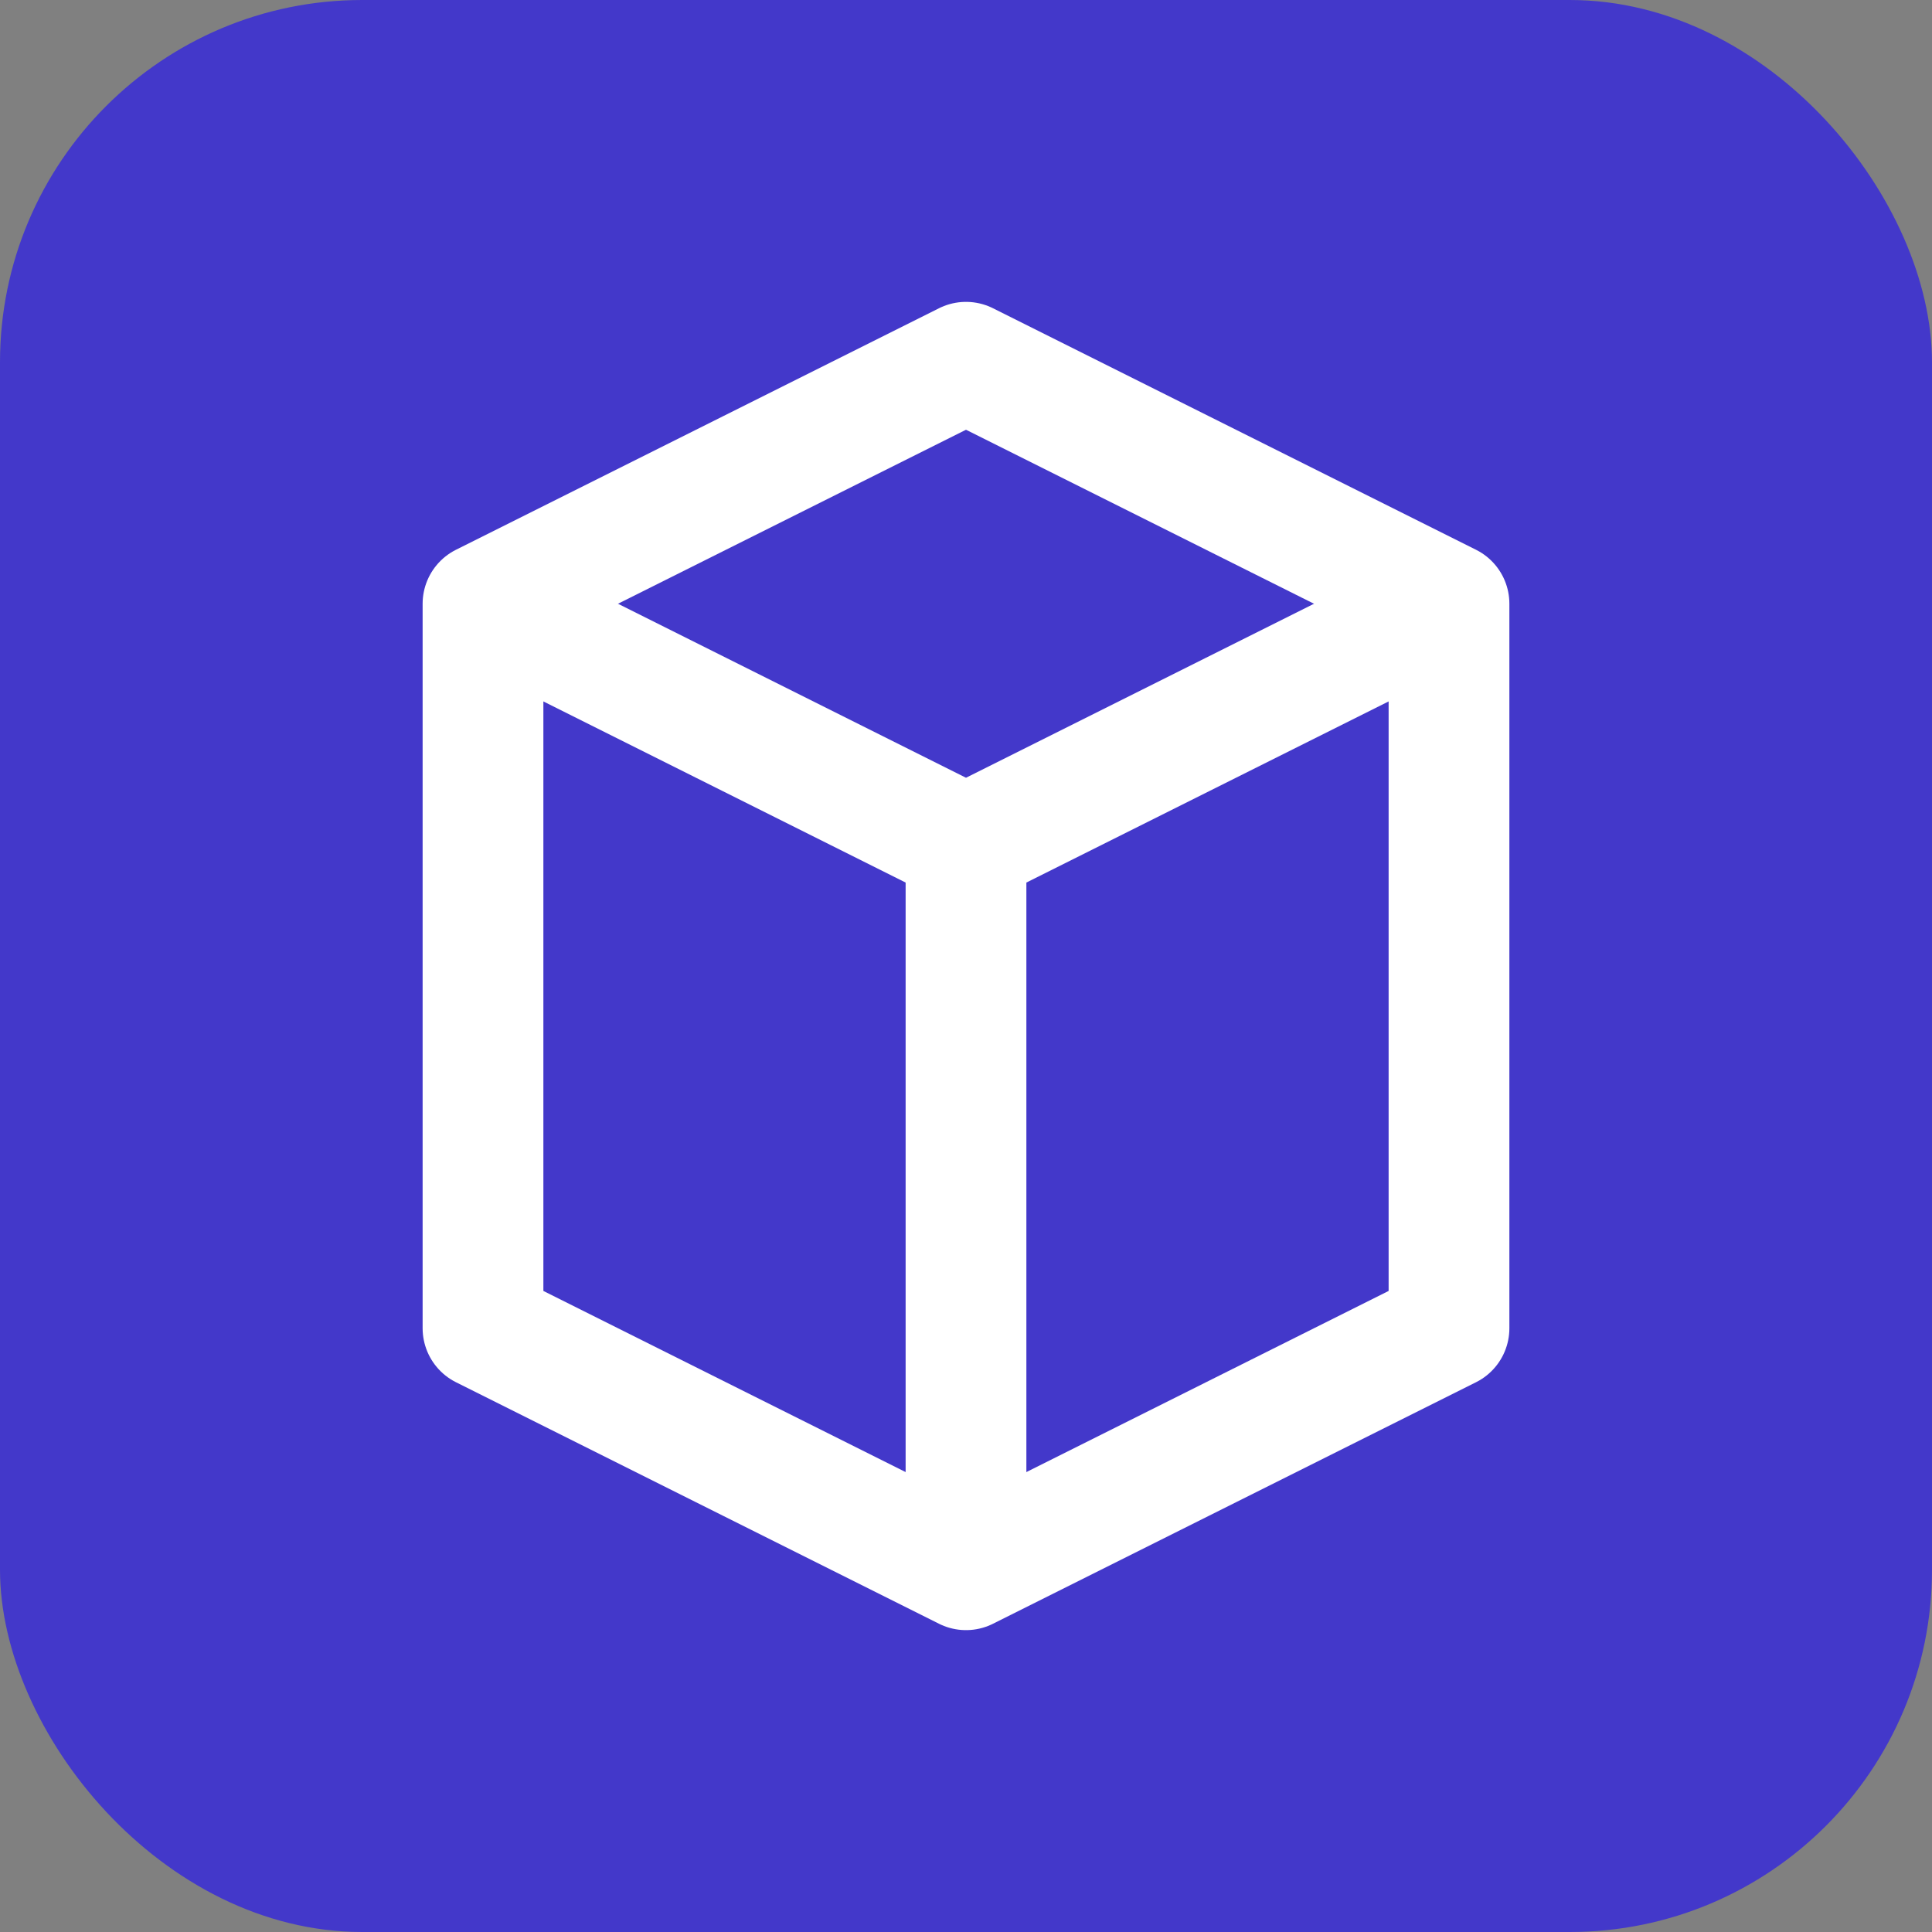
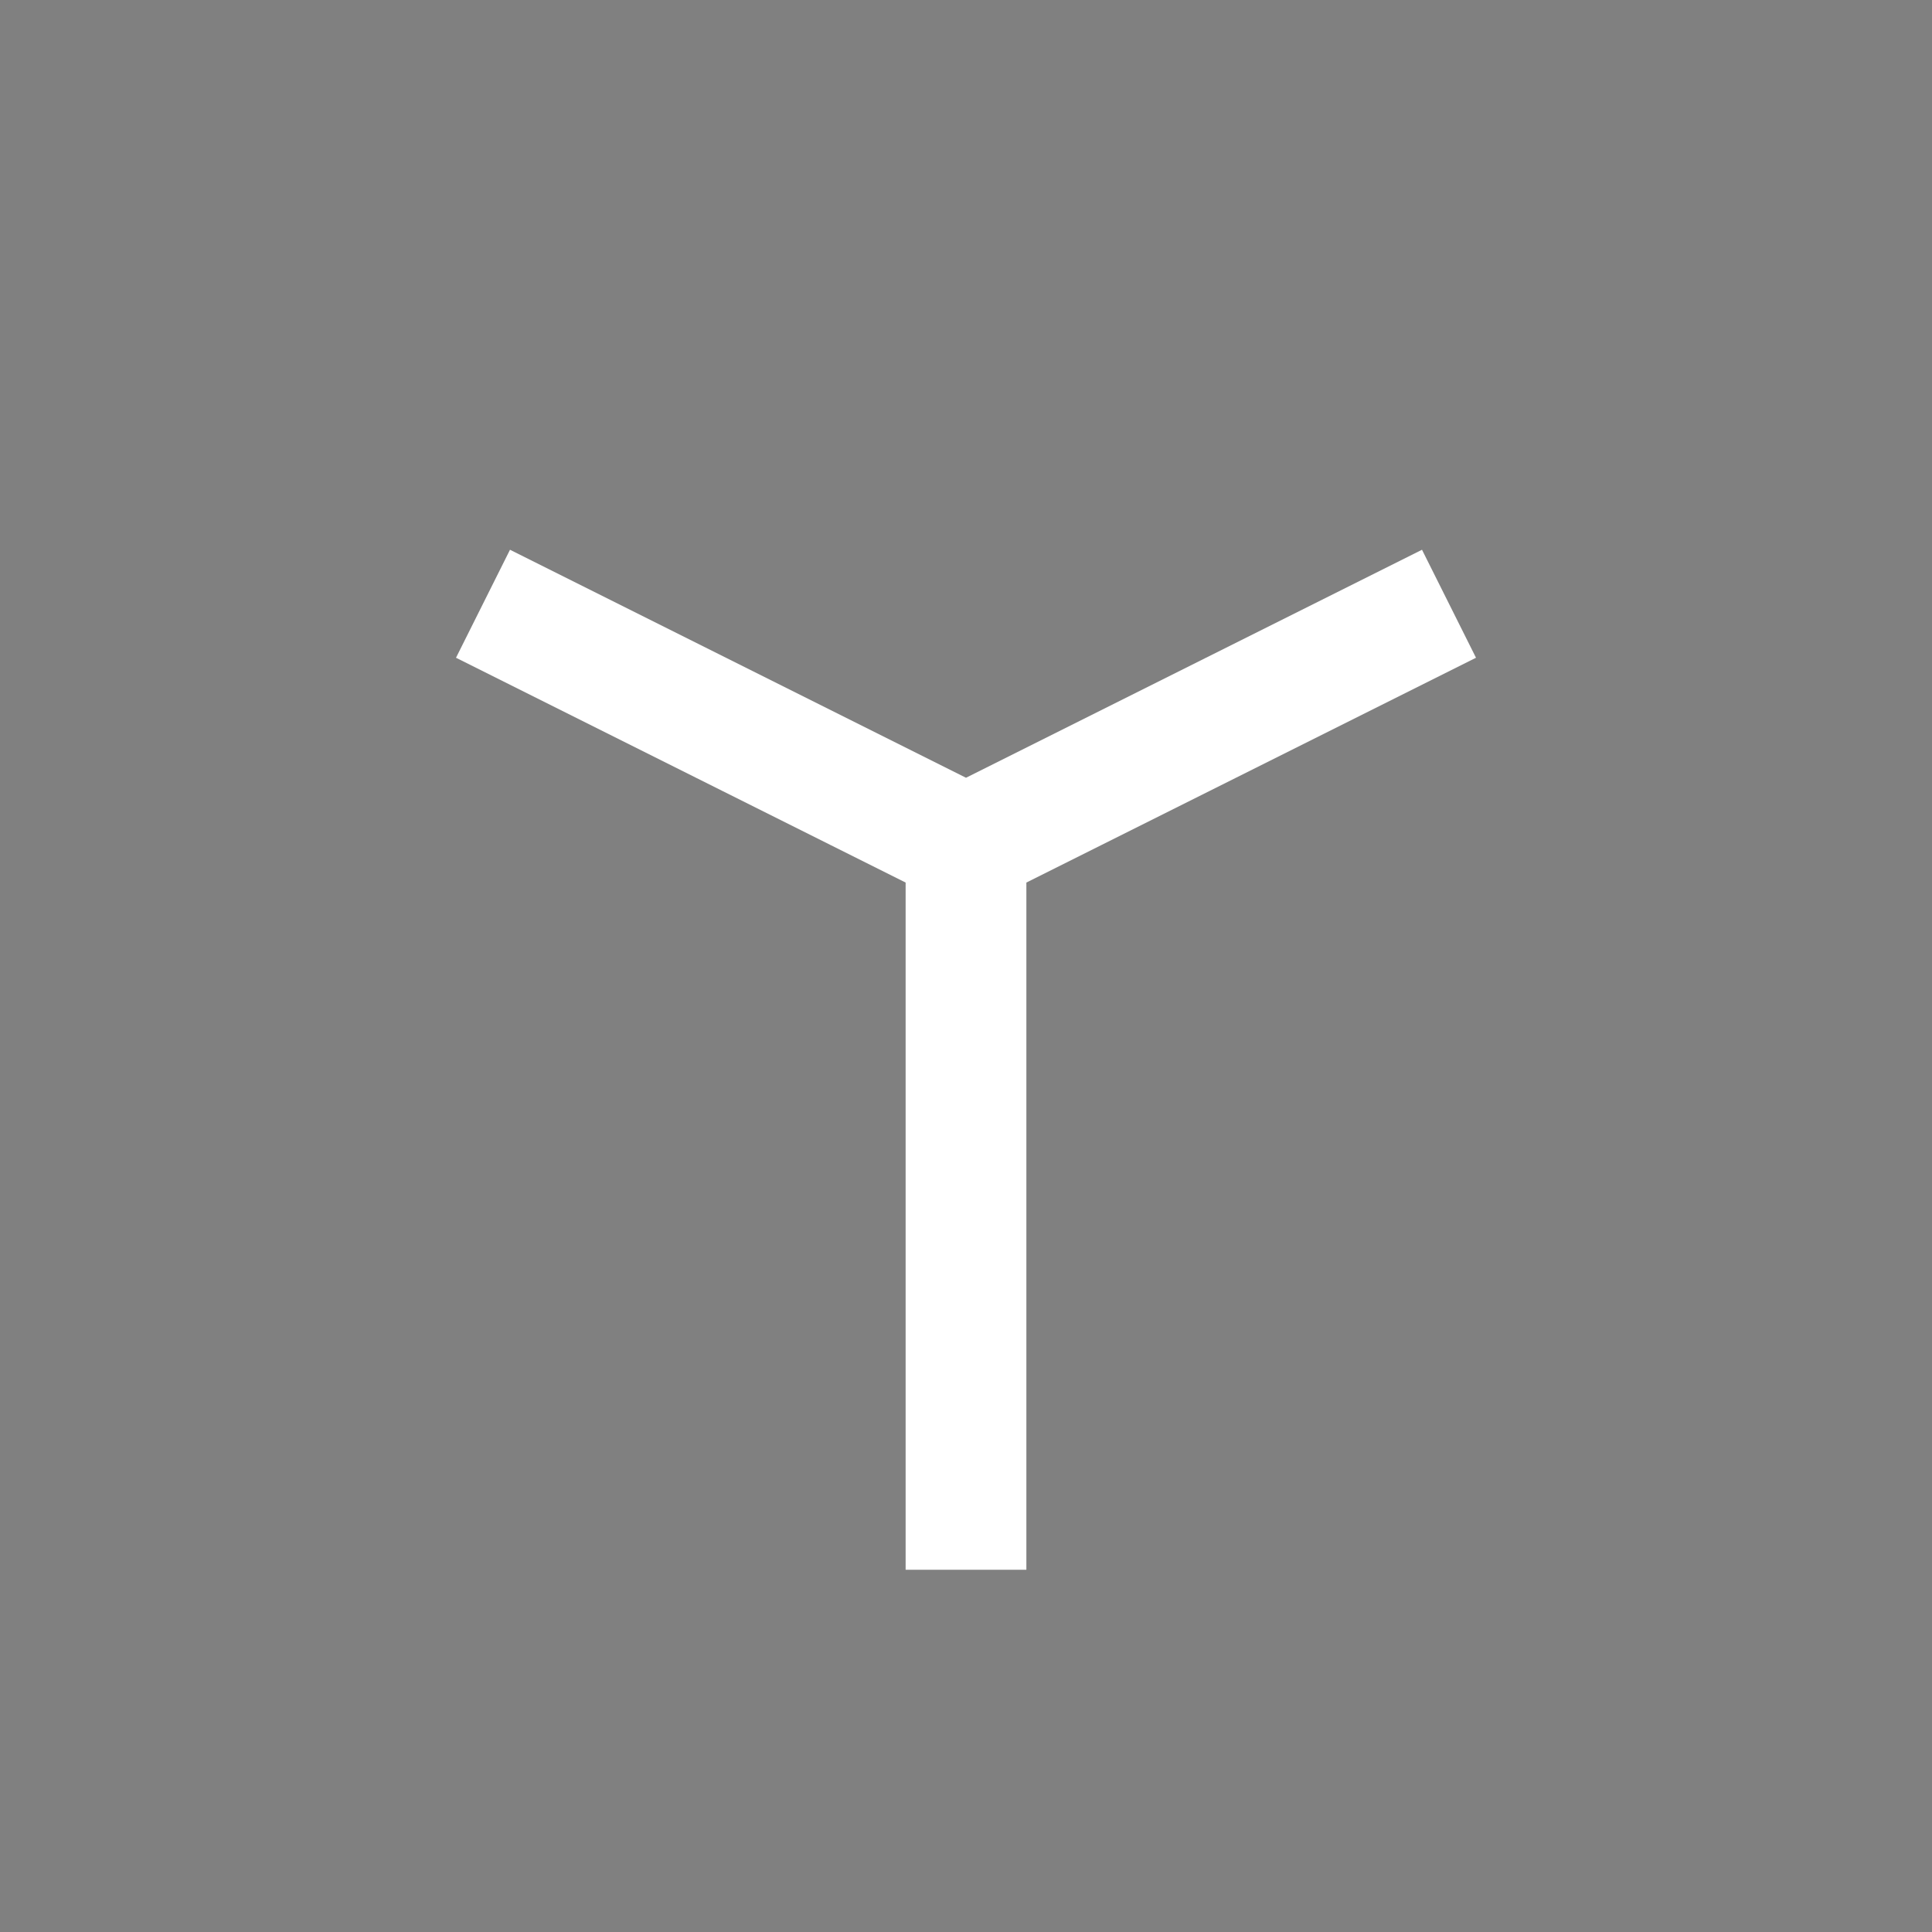
<svg xmlns="http://www.w3.org/2000/svg" width="32" height="32" viewBox="0 0 32 32" fill="none">
  <rect x="0" y="0" width="32" height="32" fill="#808080" stroke="none" />
-   <rect width="32" height="32" rx="6" fill="#4338CA" />
-   <path d="M8 10L16 6L24 10V22L16 26L8 22V10Z" stroke="white" stroke-width="2" stroke-linejoin="round" />
  <path d="M16 14L24 10M16 14L8 10M16 14V26" stroke="white" stroke-width="2" stroke-linejoin="round" />
</svg>